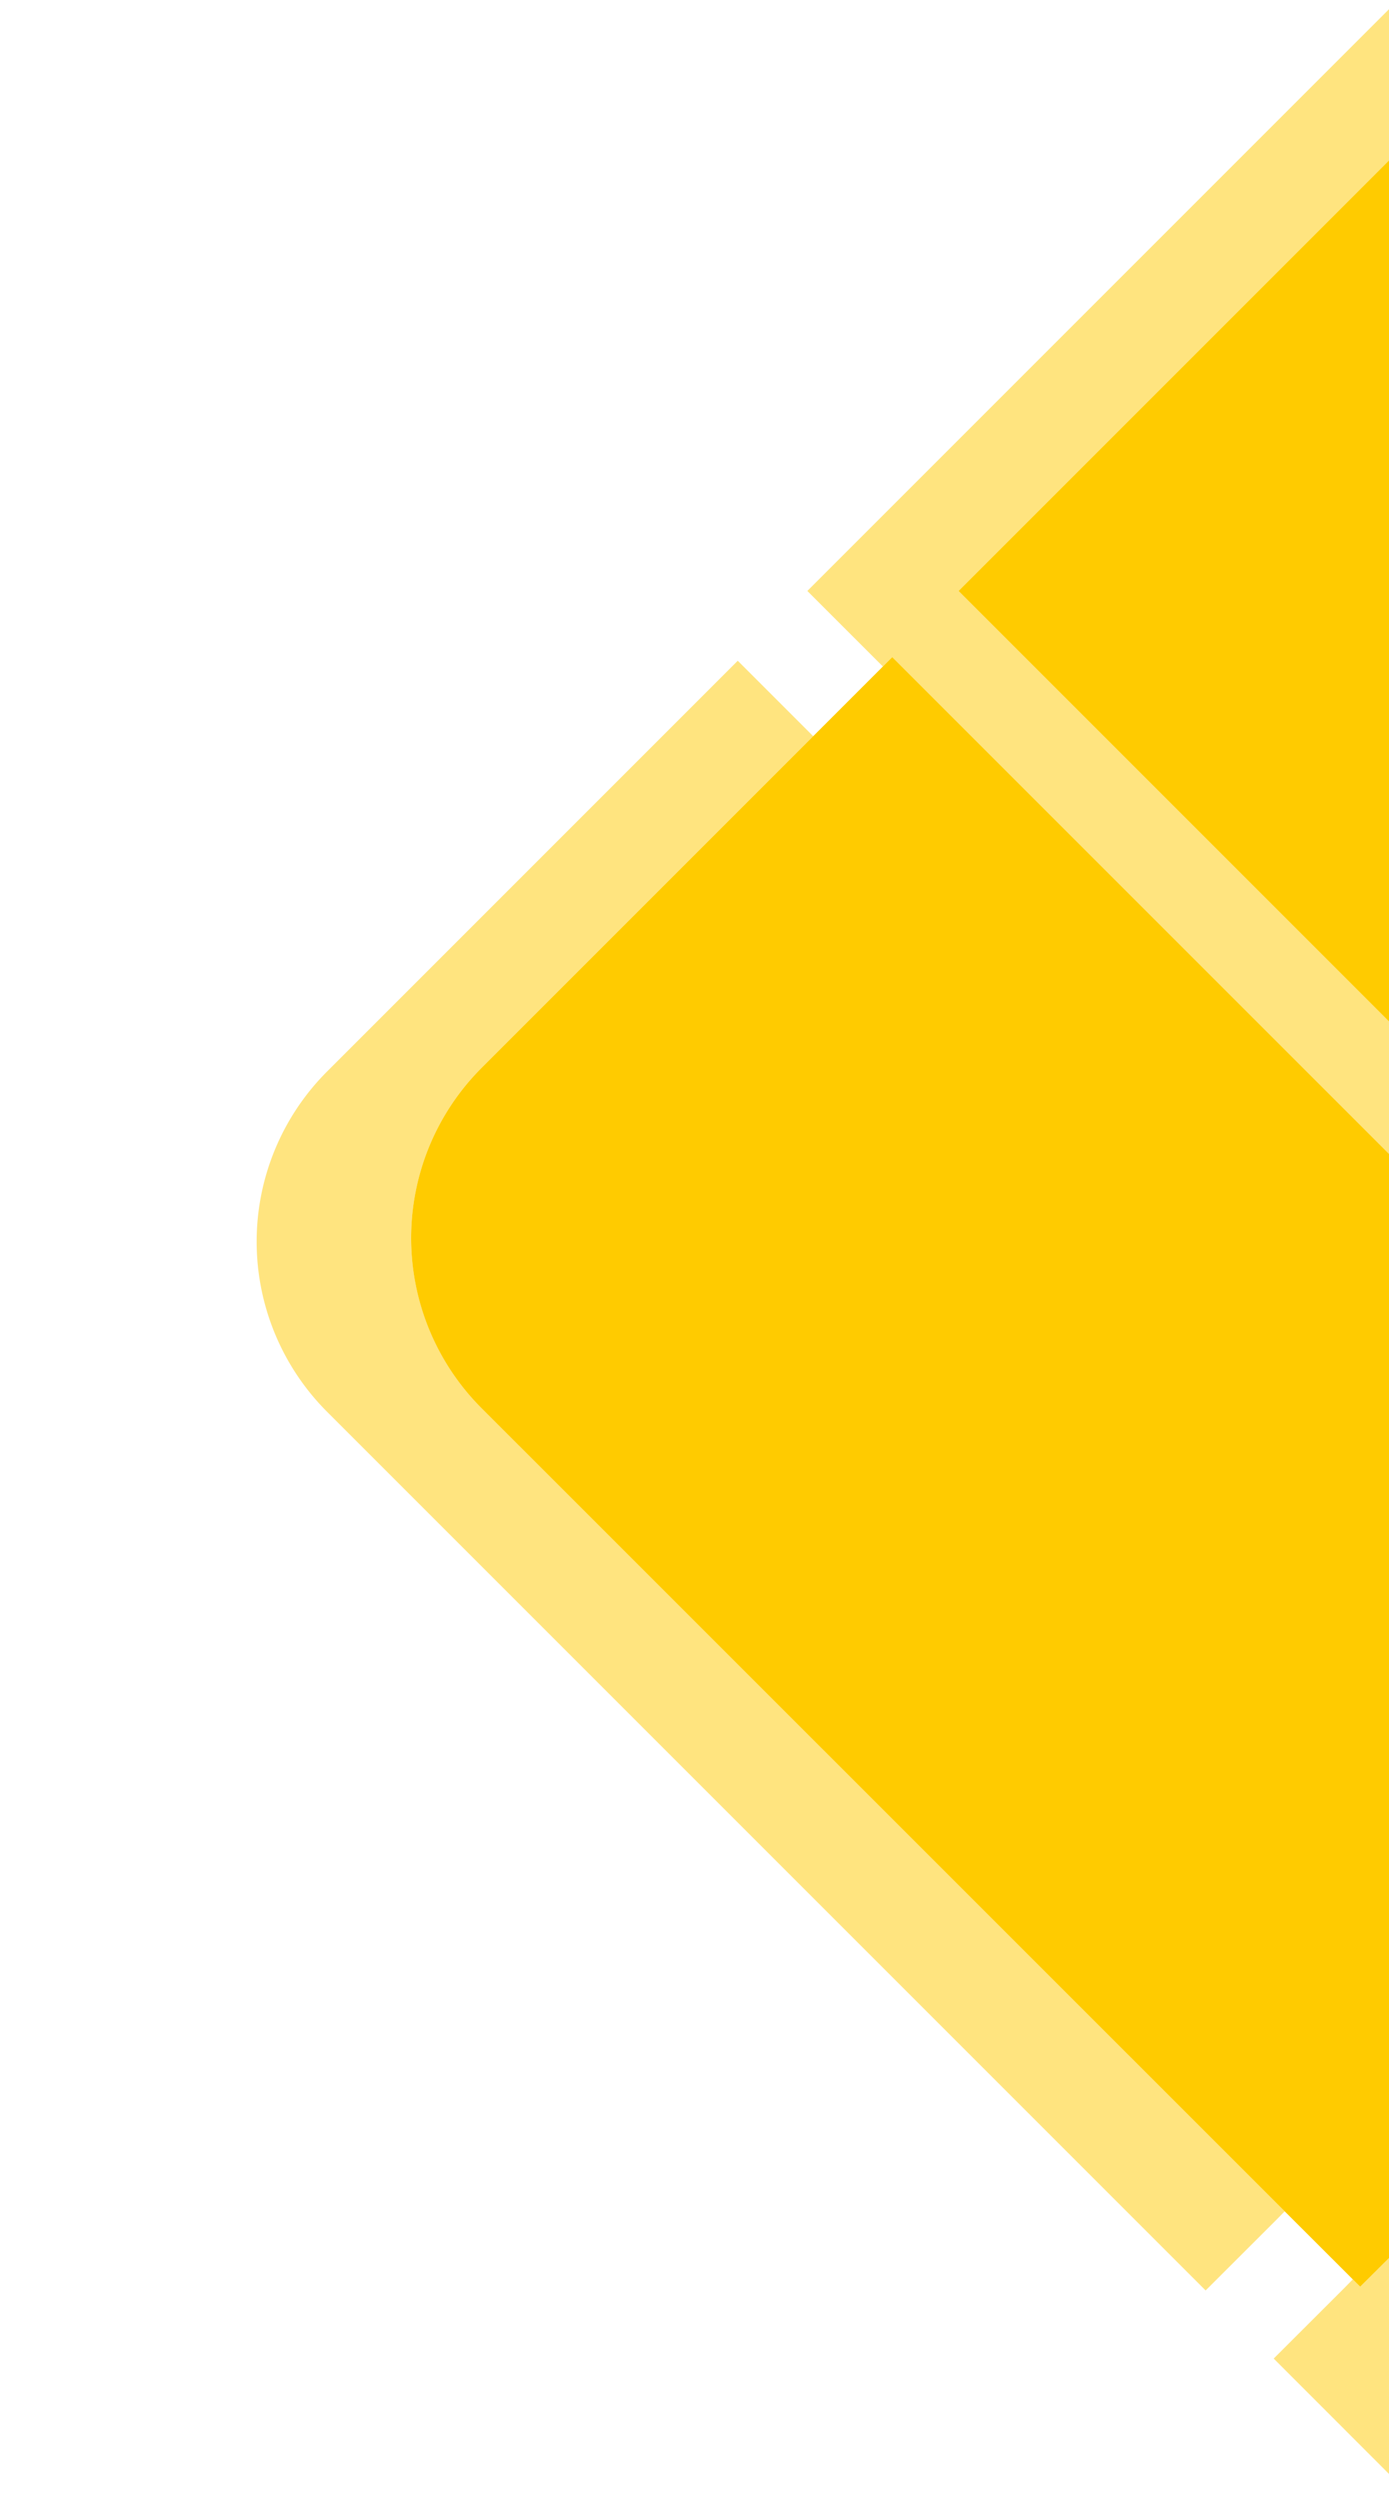
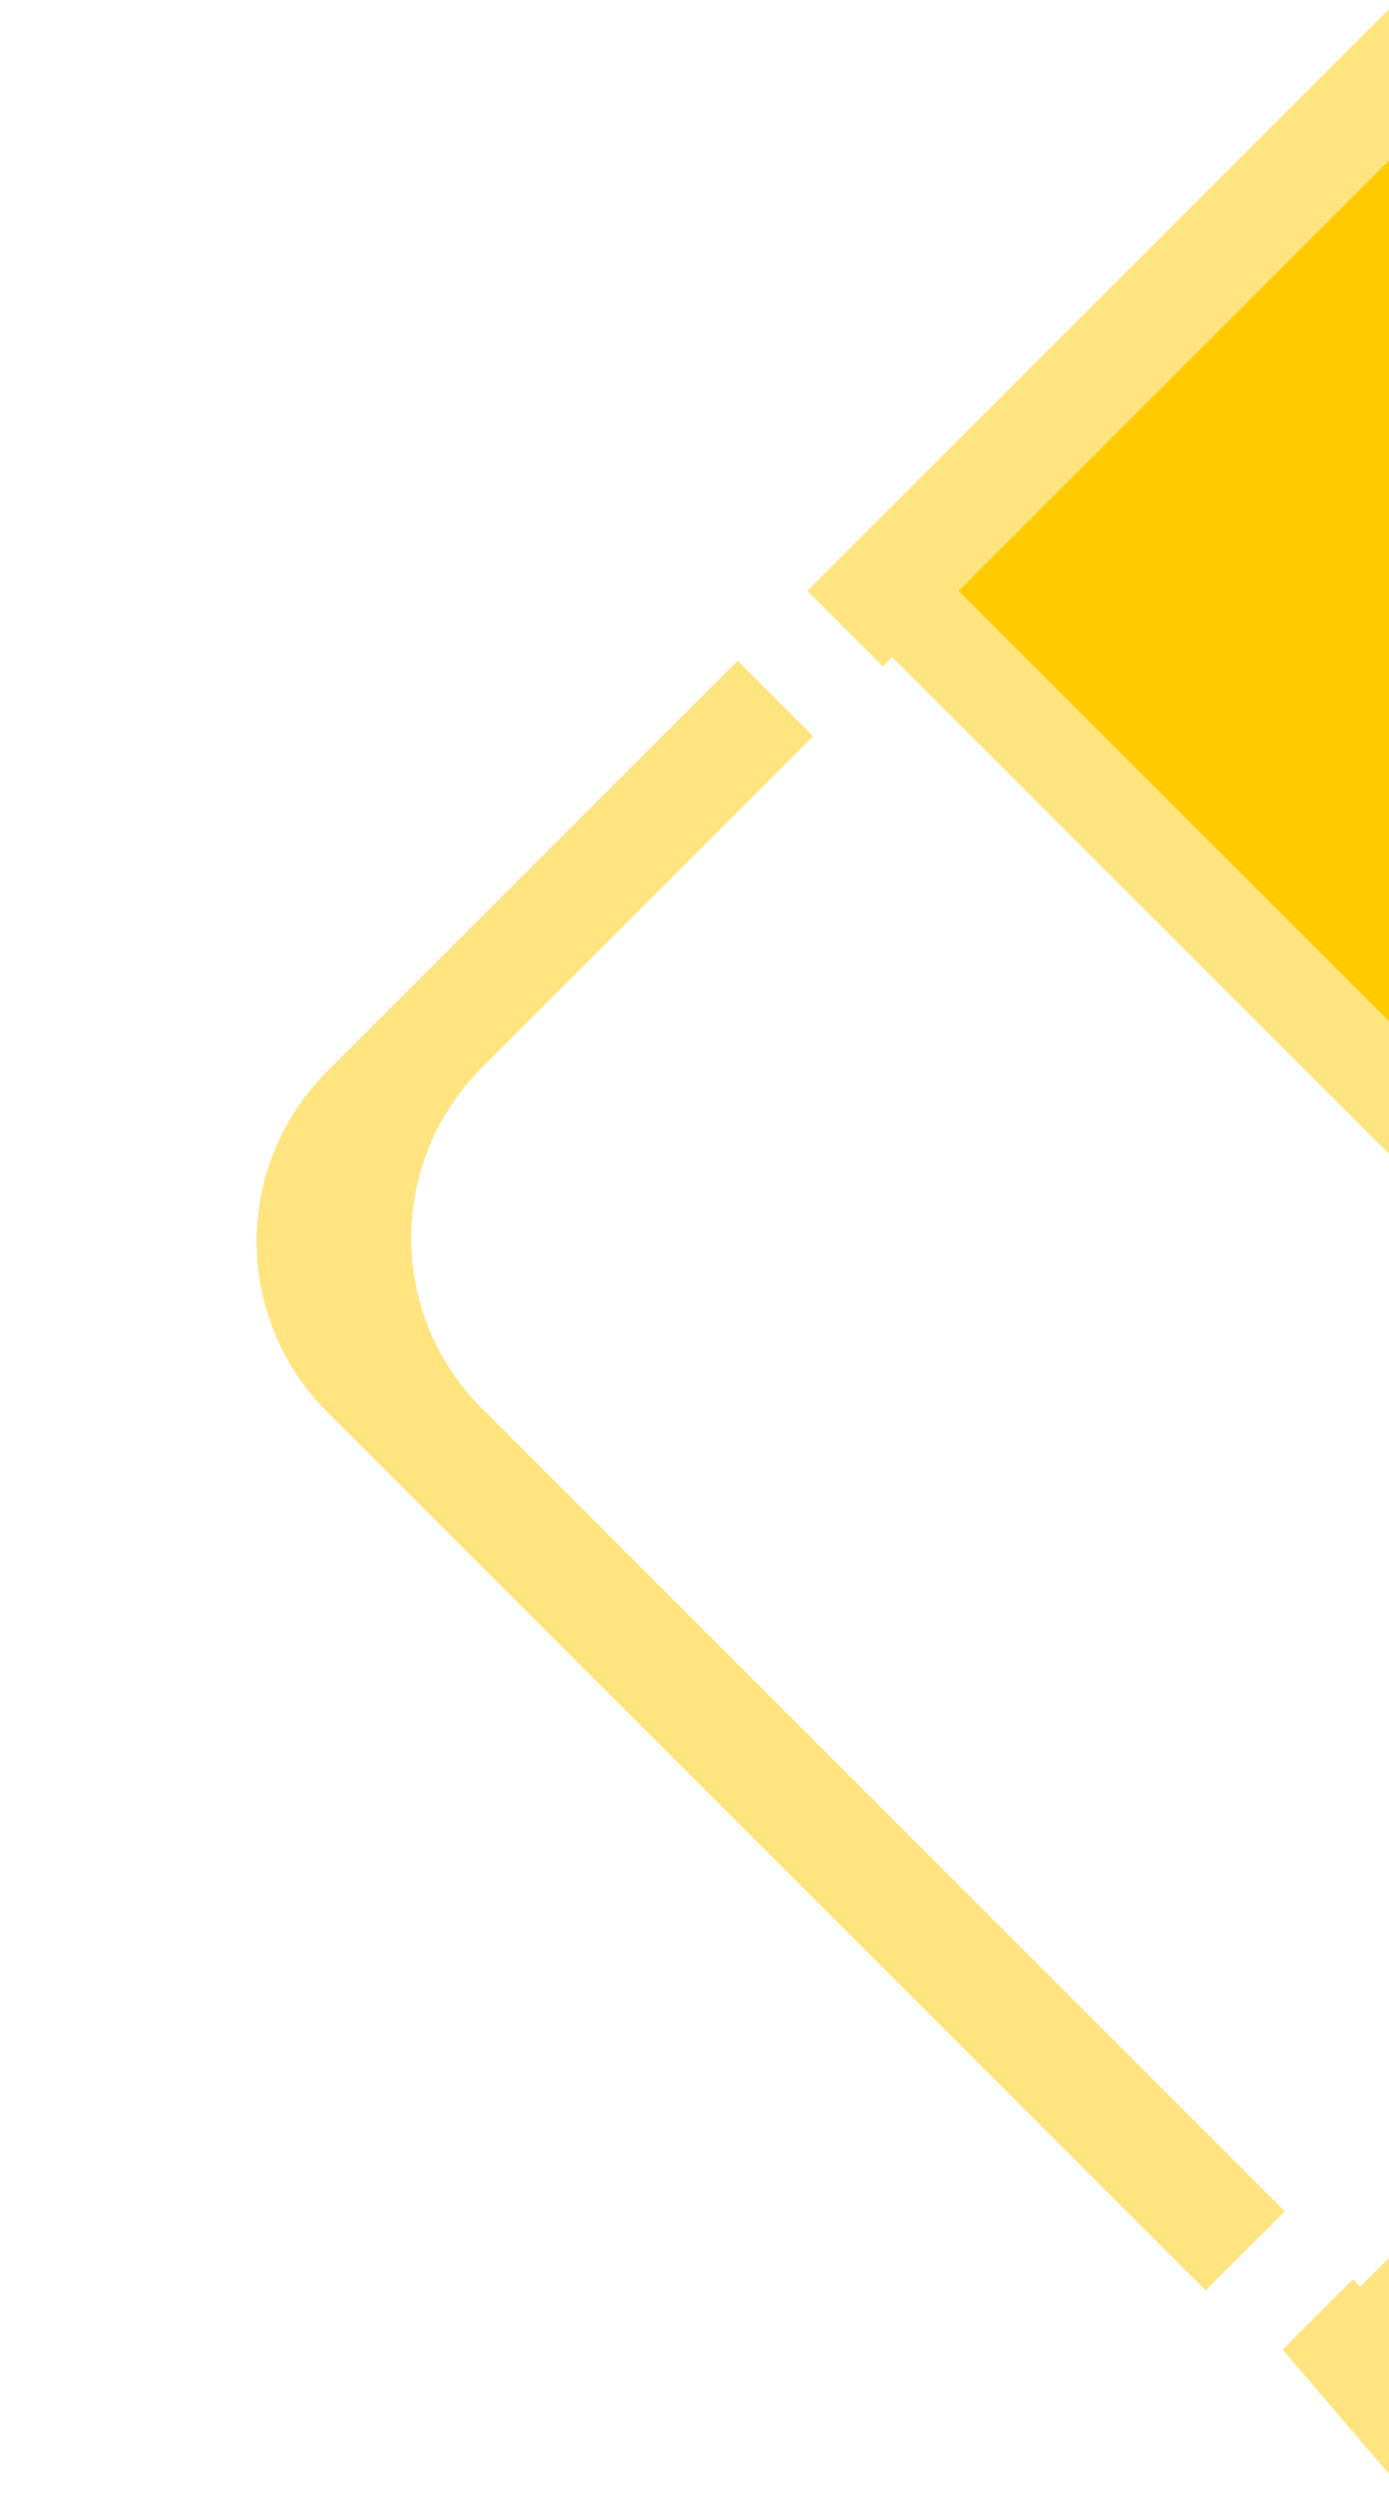
<svg xmlns="http://www.w3.org/2000/svg" id="Layer_1" data-name="Layer 1" viewBox="0 0 863 1553">
  <defs>
    <style>.cls-1{fill:none;}.cls-2,.cls-3{fill:#ffcb00;}.cls-2{opacity:0.5;}</style>
  </defs>
  <path class="cls-1" d="M791.36,1465.23l43.66-43.6c1.85-1.85,3.68-3.72,5.5-5.59l-42.32-42.33c-1.81,1.87-3.62,3.73-5.47,5.58l-43.66,43.6L203.23,877.05a149.54,149.54,0,0,1,0-211.42L458.35,410.51l46.87,46.87,43.33-43.33-46.94-46.93L863,5.72V-126H0V1741H863V1536.87Z" />
  <path class="cls-2" d="M299.25,663.34l206-206-46.87-46.87L203.23,665.63a149.54,149.54,0,0,0,0,211.42l545.84,545.84,43.66-43.6c1.85-1.85,3.66-3.71,5.47-5.58L299.25,874.77A149.55,149.55,0,0,1,299.25,663.34Z" />
-   <path class="cls-2" d="M840.52,1416c-1.82,1.87-3.65,3.74-5.5,5.59l-43.66,43.6L863,1536.87V1402.72l-17.91,17.88Z" />
+   <path class="cls-2" d="M840.52,1416l-43.66,43.6L863,1536.87V1402.72l-17.91,17.88Z" />
  <polygon class="cls-2" points="548.55 414.05 554.37 408.23 863 716.84 863 634.55 595.57 367.12 863 99.68 863 5.72 501.61 367.12 548.55 414.05" />
-   <path class="cls-3" d="M548.55,414.05l-43.33,43.33-206,206a149.55,149.55,0,0,0,0,211.43l499,498.94L840.52,1416l4.57,4.56L863,1402.72V716.84L554.37,408.23Z" />
  <polygon class="cls-3" points="863 634.55 863 99.68 595.57 367.12 863 634.55" />
</svg>